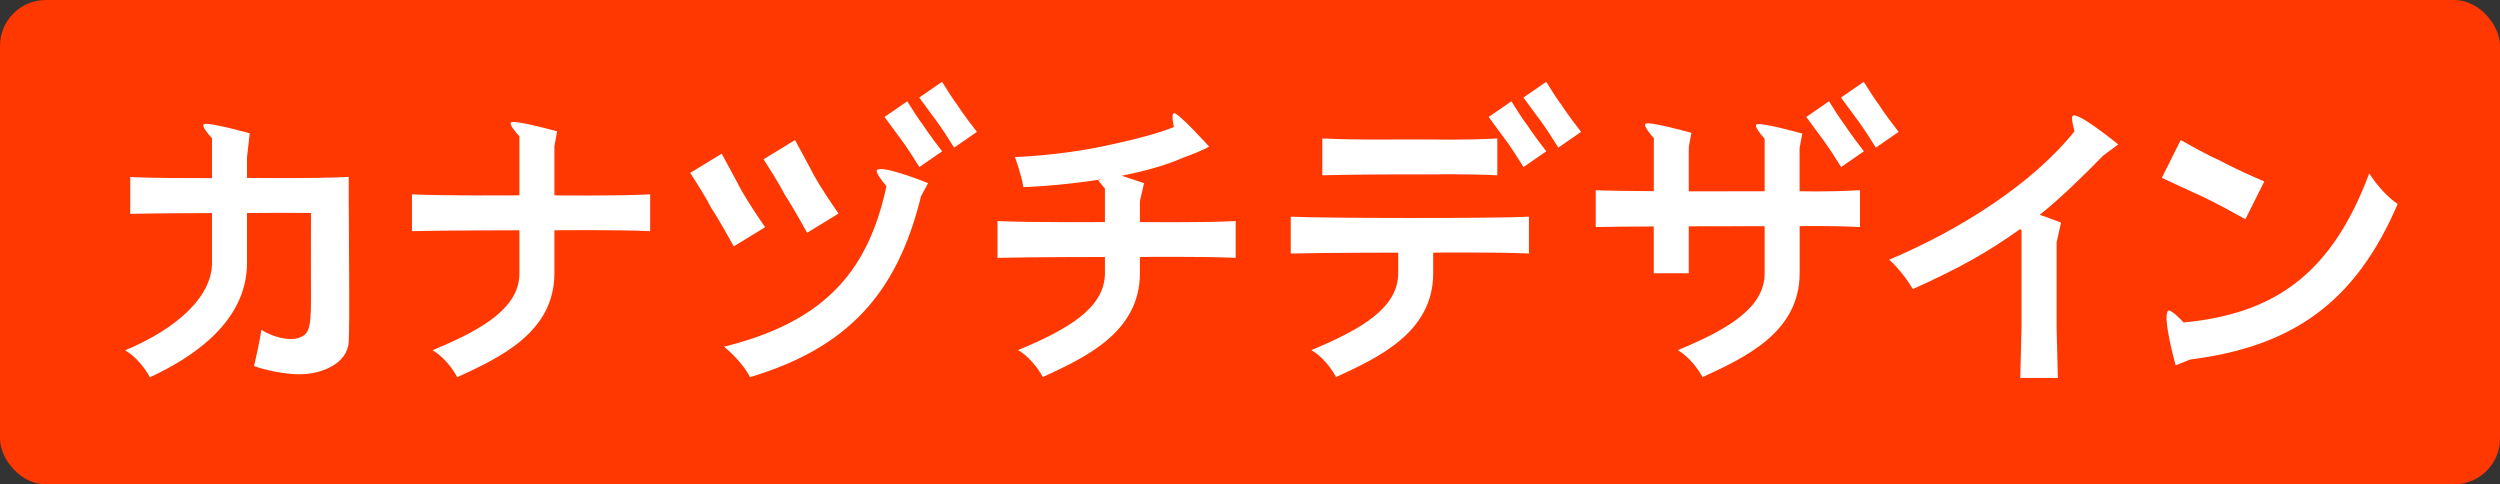
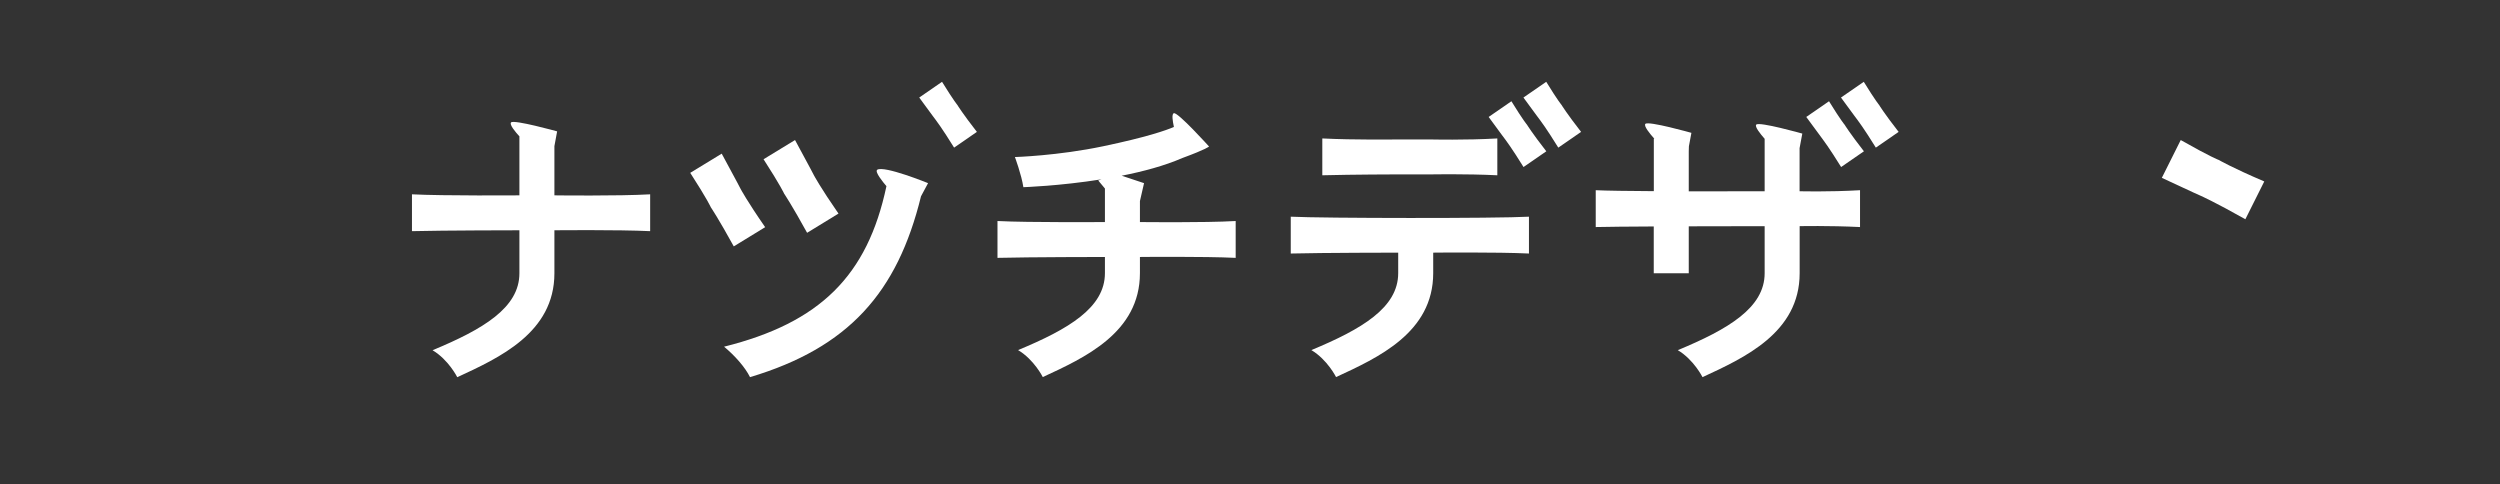
<svg xmlns="http://www.w3.org/2000/svg" width="764" height="148" viewBox="0 0 764 148" fill="none">
  <rect x="0" y="0" width="764" height="148" fill="#333333" stroke="none" />
-   <rect width="764" height="148" rx="14" fill="#FF3700" />
  <g clip-path="url(#clip0_334_24)">
    <path d="M169.427 59.675V44.663L170.259 40.146C170.259 40.146 157.156 36.505 156.19 37.404C155.561 38.011 157.494 40.325 158.775 41.719H158.73V59.698C158.73 59.698 135.537 59.878 125.896 59.383V70.642C135.537 70.395 158.73 70.373 158.73 70.373V83.52C158.73 94.06 147.628 100.622 132.188 107.027C137.087 109.949 139.739 115.275 139.739 115.275C152.459 109.387 169.427 101.724 169.427 83.52V70.373C169.427 70.373 189.047 70.171 198.688 70.642V59.383C189.047 59.945 169.427 59.698 169.427 59.698V59.675Z" fill="white" />
    <path d="M348.362 67.857V61.452L349.621 55.969L342.789 53.699C349.306 52.418 355.868 50.665 361.352 48.283C368.746 45.563 369.487 44.777 369.487 44.777C369.487 44.777 360.004 34.259 358.745 34.596C358.003 34.798 358.363 37.001 358.745 38.799C356.295 39.855 350.362 41.923 337.17 44.687C323.281 47.609 310.157 47.991 310.157 47.991C310.157 47.991 312.179 53.429 312.741 57.205C312.741 57.205 323.821 56.845 336.631 54.8L335.62 55.16L337.665 57.609V58.508V67.857C337.665 67.857 314.472 68.037 304.831 67.543V78.802C314.472 78.555 337.665 78.532 337.665 78.532V83.477C337.665 94.017 326.563 100.579 311.123 106.984C316.022 109.906 318.674 115.232 318.674 115.232C331.394 109.344 348.362 101.68 348.362 83.477V78.532C348.362 78.532 367.982 78.33 377.623 78.802V67.543C367.982 68.105 348.362 67.857 348.362 67.857Z" fill="white" />
    <path d="M292.65 32.169C292.65 32.169 291.571 30.978 287.885 25L280.918 29.809C285.054 35.473 286.02 36.731 286.02 36.731C286.02 36.731 287.885 39.158 291.571 45.114L298.538 40.305C294.223 34.776 292.627 32.169 292.627 32.169H292.65Z" fill="white" />
    <path d="M233.836 69.43C228.33 61.497 226.352 57.767 226.352 57.767C226.352 57.767 225.161 55.429 220.554 46.957L210.935 52.822C216.172 60.935 217.228 63.34 217.228 63.34C217.228 63.34 219.588 66.824 224.24 75.296L233.858 69.408L233.836 69.43Z" fill="white" />
    <path d="M246.623 71.16L256.242 65.272C250.736 57.339 248.758 53.608 248.758 53.608C248.758 53.608 247.567 51.271 242.96 42.798L233.341 48.664C238.577 56.777 239.634 59.181 239.634 59.181C239.634 59.181 241.993 62.665 246.645 71.137L246.623 71.16Z" fill="white" />
-     <path d="M277.278 30.931L270.311 35.741C274.446 41.404 275.412 42.663 275.412 42.663C275.412 42.663 277.278 45.09 280.963 51.045L287.93 46.236C283.615 40.708 282.02 38.1 282.02 38.1C282.02 38.1 280.941 36.909 277.255 30.931H277.278Z" fill="white" />
    <path d="M268.086 51.901C267.232 52.44 269.771 55.587 270.895 56.89C265.097 84.286 250.601 98.624 221.273 105.95C224.532 108.647 227.678 112.176 229.206 115.254C259.321 106.242 274.244 89.432 281.458 59.992L283.615 55.969C283.615 55.969 270.198 50.508 268.063 51.879L268.086 51.901Z" fill="white" />
    <path d="M394.456 66.219V77.478C404.098 77.231 427.29 77.208 427.29 77.208V83.478C427.29 94.019 416.188 100.581 400.749 106.986C405.648 109.907 408.3 115.234 408.3 115.234C421.02 109.346 437.988 101.682 437.988 83.478V77.208C437.988 77.208 457.607 77.006 467.249 77.478V66.219C457.607 66.78 404.098 66.713 394.456 66.219Z" fill="white" />
    <path d="M437.358 53.296C437.358 53.296 447.943 53.094 457.584 53.566V42.306C447.943 42.868 437.358 42.621 437.358 42.621H426.661C426.661 42.621 413.738 42.801 404.097 42.306V53.566C413.738 53.319 426.661 53.296 426.661 53.296H437.358Z" fill="white" />
    <path d="M477.294 32.169C477.294 32.169 476.193 30.978 472.529 25L465.563 29.809C469.698 35.473 470.664 36.731 470.664 36.731C470.664 36.731 472.529 39.158 476.215 45.114L483.182 40.305C478.867 34.776 477.271 32.169 477.271 32.169H477.294Z" fill="white" />
    <path d="M461.9 30.931L454.933 35.741C459.068 41.404 460.035 42.663 460.035 42.663C460.035 42.663 461.9 45.09 465.586 51.045L472.553 46.236C468.238 40.708 466.642 38.1 466.642 38.1C466.642 38.1 465.563 36.909 461.878 30.931H461.9Z" fill="white" />
    <path d="M549.952 58.419V45.16H549.974L550.783 40.822C550.783 40.822 537.636 37.114 536.715 38.081C536.153 38.665 537.928 40.89 539.277 42.418V58.509V58.442C539.277 58.442 528.175 58.487 516.084 58.464V46.239L516.129 44.711L516.893 40.598C516.893 40.598 503.746 36.89 502.824 37.856C502.24 38.485 504.195 40.867 505.566 42.396H505.409V58.419C497.723 58.374 490.891 58.285 487.655 58.127V69.387C490.868 69.297 497.7 69.252 505.386 69.207V83.5H516.084V69.162C528.175 69.117 539.277 69.117 539.277 69.117V83.5C539.277 94.04 528.175 100.603 512.735 107.008C517.634 109.929 520.286 115.255 520.286 115.255C533.006 109.367 549.974 101.704 549.974 83.5V69.117C549.974 69.117 558.784 68.915 568.425 69.387V58.127C558.784 58.689 549.974 58.442 549.974 58.442L549.952 58.419Z" fill="white" />
    <path d="M574.335 32.169C574.335 32.169 573.257 30.978 569.571 25L562.604 29.809C566.739 35.473 567.706 36.731 567.706 36.731C567.706 36.731 569.571 39.158 573.257 45.114L580.223 40.305C575.908 34.776 574.313 32.169 574.313 32.169H574.335Z" fill="white" />
    <path d="M558.963 30.931L551.996 35.741C556.131 41.404 557.097 42.663 557.097 42.663C557.097 42.663 558.963 45.09 562.648 51.045L569.615 46.236C565.3 40.708 563.705 38.1 563.705 38.1C563.705 38.1 562.626 36.909 558.94 30.931H558.963Z" fill="white" />
-     <path d="M724.033 52.999C712.976 82.485 696.391 95.789 667.332 98.553C666.096 97.228 663.152 94.239 662.5 95.048C660.815 97.093 664.883 111.633 664.883 111.633L669.287 109.88C700.616 105.902 719.808 92.463 732.731 62.326C729.719 60.371 726.438 56.708 724.033 52.999Z" fill="white" />
    <path d="M686.186 67.002L691.962 55.451C682.119 51.248 678.073 48.889 678.073 48.889C678.073 48.889 675.736 48.079 666.432 42.798L660.656 54.35C670.342 58.889 672.59 59.856 672.59 59.856C672.59 59.856 676.86 61.743 686.186 67.002Z" fill="white" />
-     <path d="M647.375 44.171C647.375 44.171 635.531 34.485 633.553 35.317C632.857 35.609 633.396 38.036 633.935 39.946C633.868 39.946 633.846 39.946 633.98 40.081C621.305 56.015 599.034 70.241 577.324 79.365C580.021 81.68 583.033 85.748 584.561 88.332C598.494 82.084 606.945 77.387 617.395 69.994L617.777 70.376V99.951L617.395 115.503H628.879L628.497 99.839V74.106L629.845 68.016C628.407 67.544 625.058 66.151 623.328 65.656C629.373 60.869 636.835 53.61 642.813 47.475L647.33 44.149L647.375 44.171Z" fill="white" />
-     <path d="M106.611 65.721C106.611 64.62 106.611 63.362 106.567 62.081V54.057C96.925 54.619 77.306 54.372 77.306 54.372H75.485V48.124L76.317 40.731C76.317 40.731 63.215 37.09 62.248 37.989C61.619 38.596 63.552 40.91 64.833 42.304H64.788V54.44C57.147 54.44 45.82 54.417 39.797 54.102V65.362C45.82 65.204 57.147 65.137 64.788 65.115V80.329C64.788 90.869 53.686 100.623 38.246 107.05C43.146 109.972 45.798 115.298 45.798 115.298C58.518 109.41 75.485 98.533 75.485 80.329V65.092H77.306C77.306 65.092 86.25 65.002 95.037 65.092C94.97 74.239 95.037 83.498 95.037 91.633C95.037 101.072 94.183 102.241 91.15 103.297C88.565 104.196 83.598 103.163 79.868 100.78C79.396 104.151 78.385 108.646 77.643 111.882C77.643 111.882 84.61 114.377 91.599 114.377C98.229 114.377 106.229 111.163 106.567 104.421C106.904 97.881 106.611 78.442 106.611 65.766V65.721Z" fill="white" />
  </g>
  <defs>
    <clipPath id="clip0_334_24">
      <rect width="694.46" height="90.524" fill="white" transform="translate(38.27 25)" />
    </clipPath>
  </defs>
</svg>